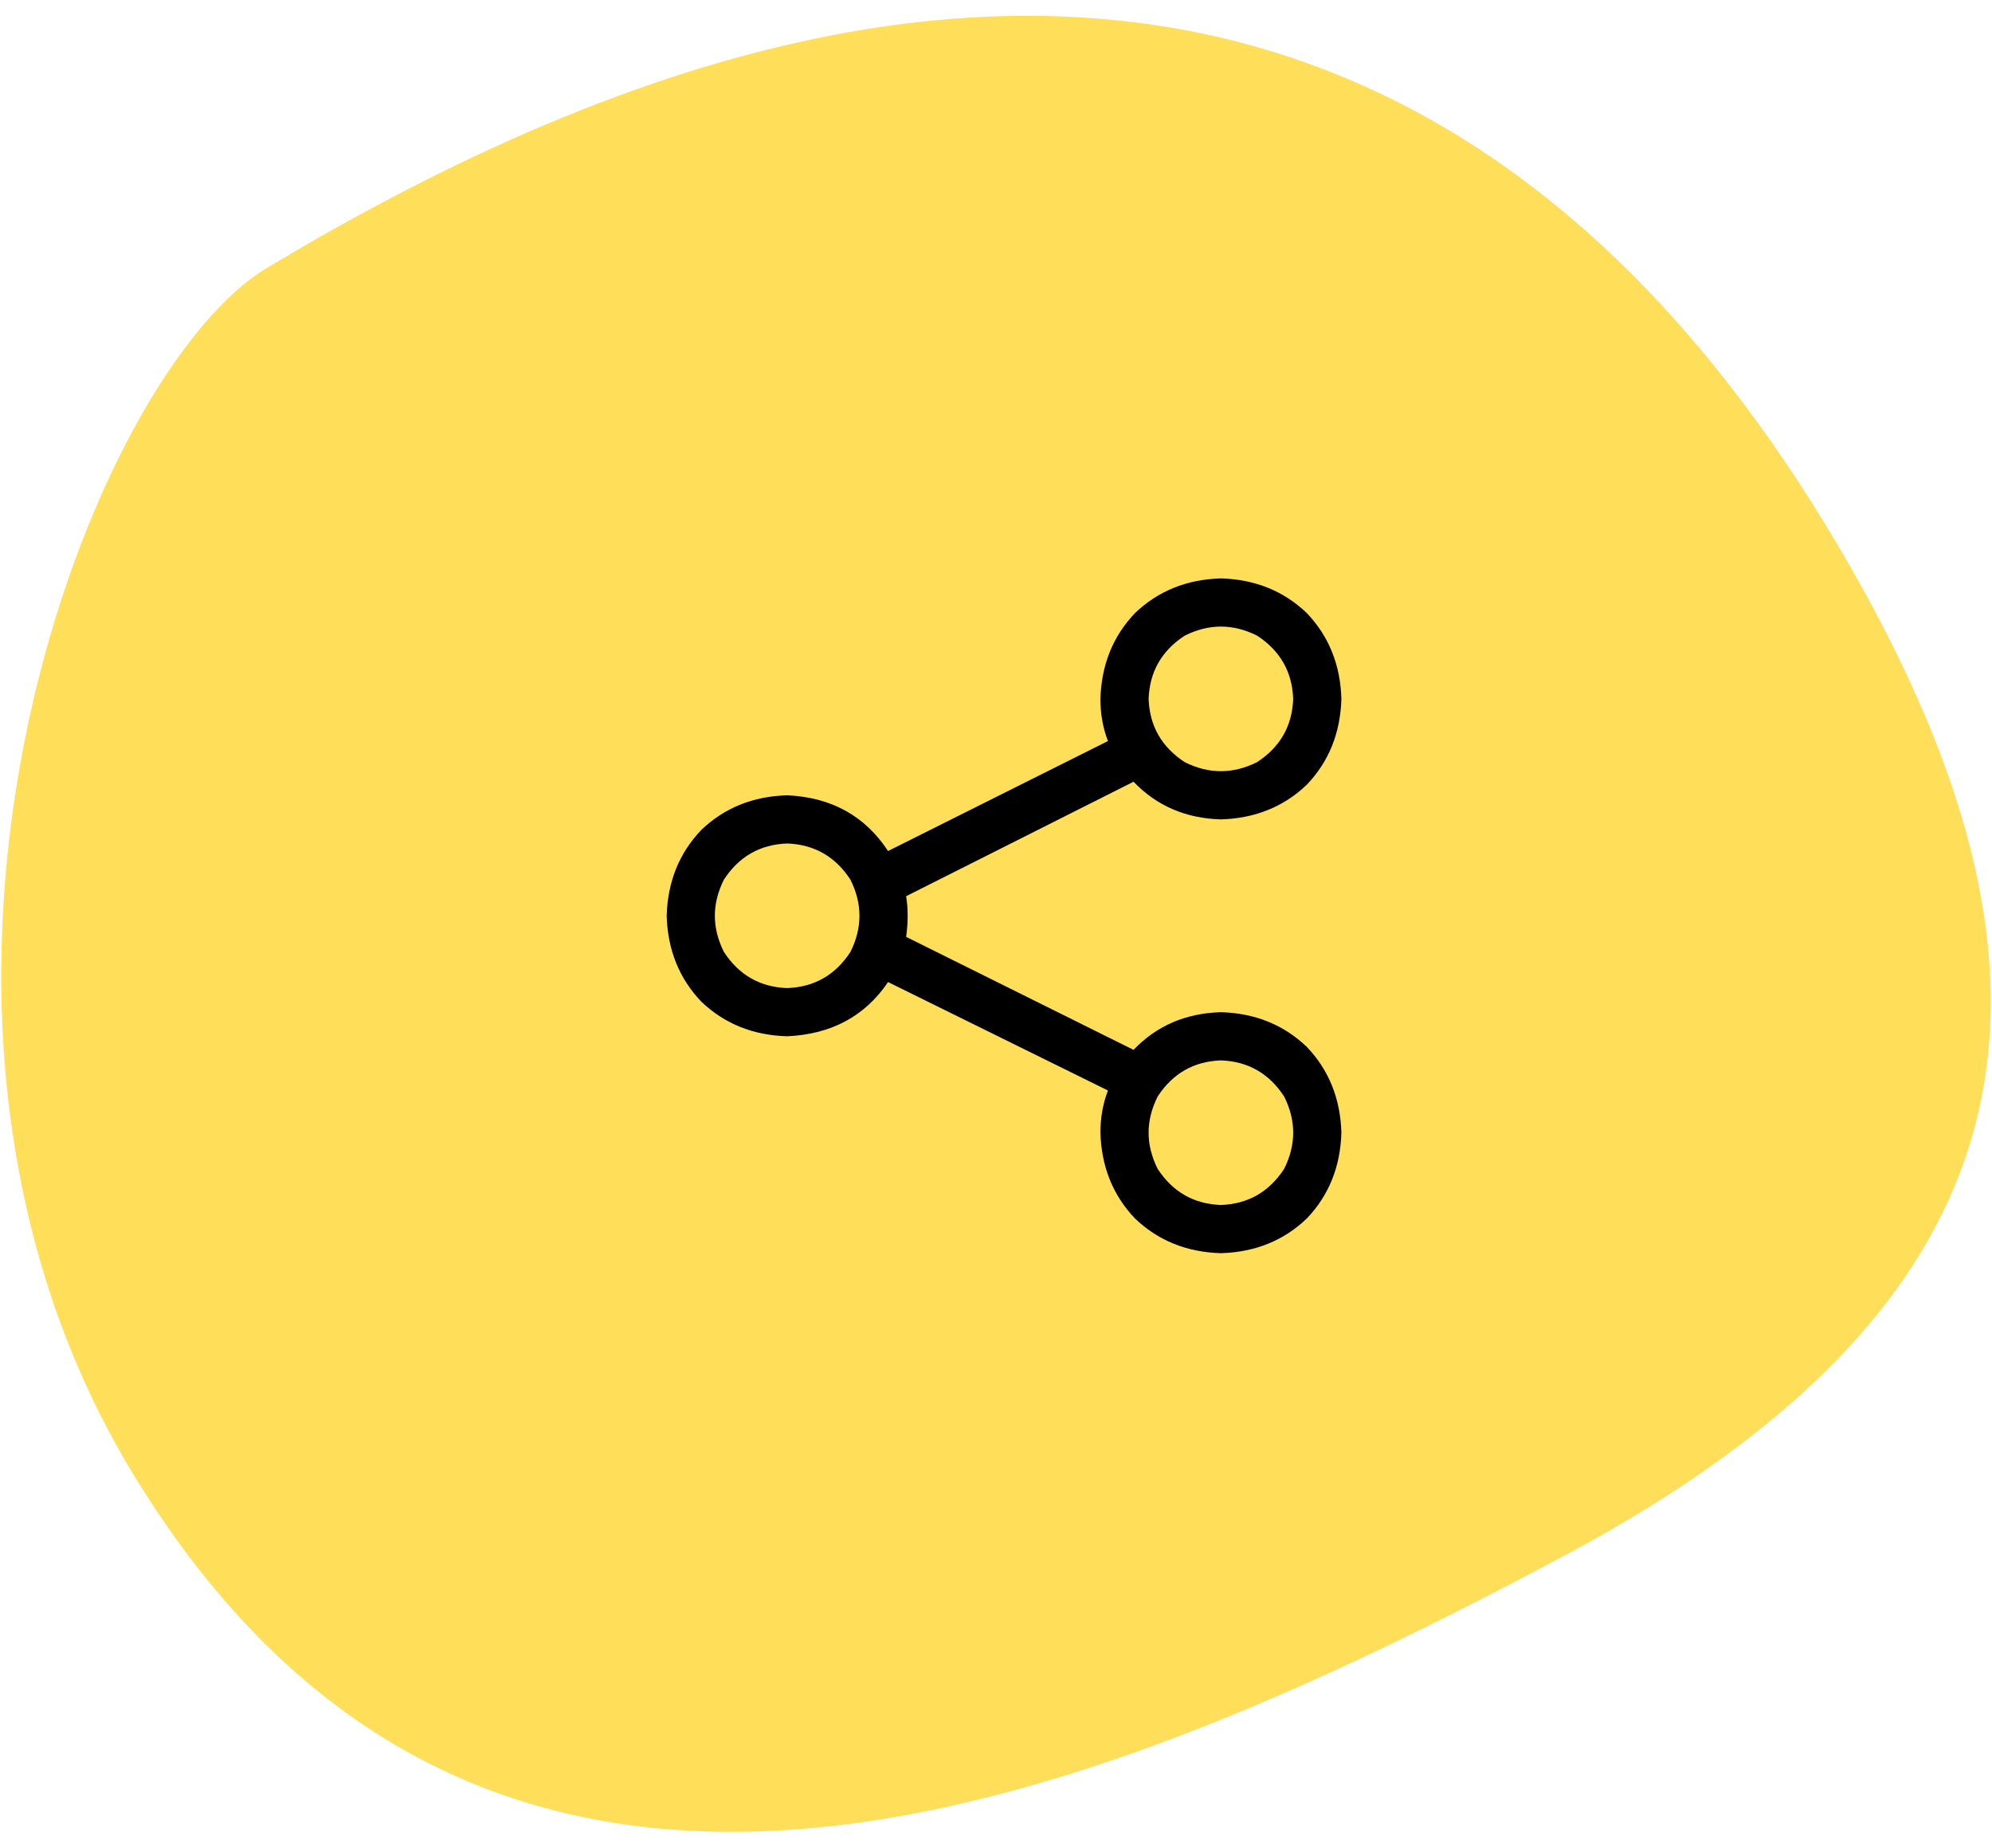
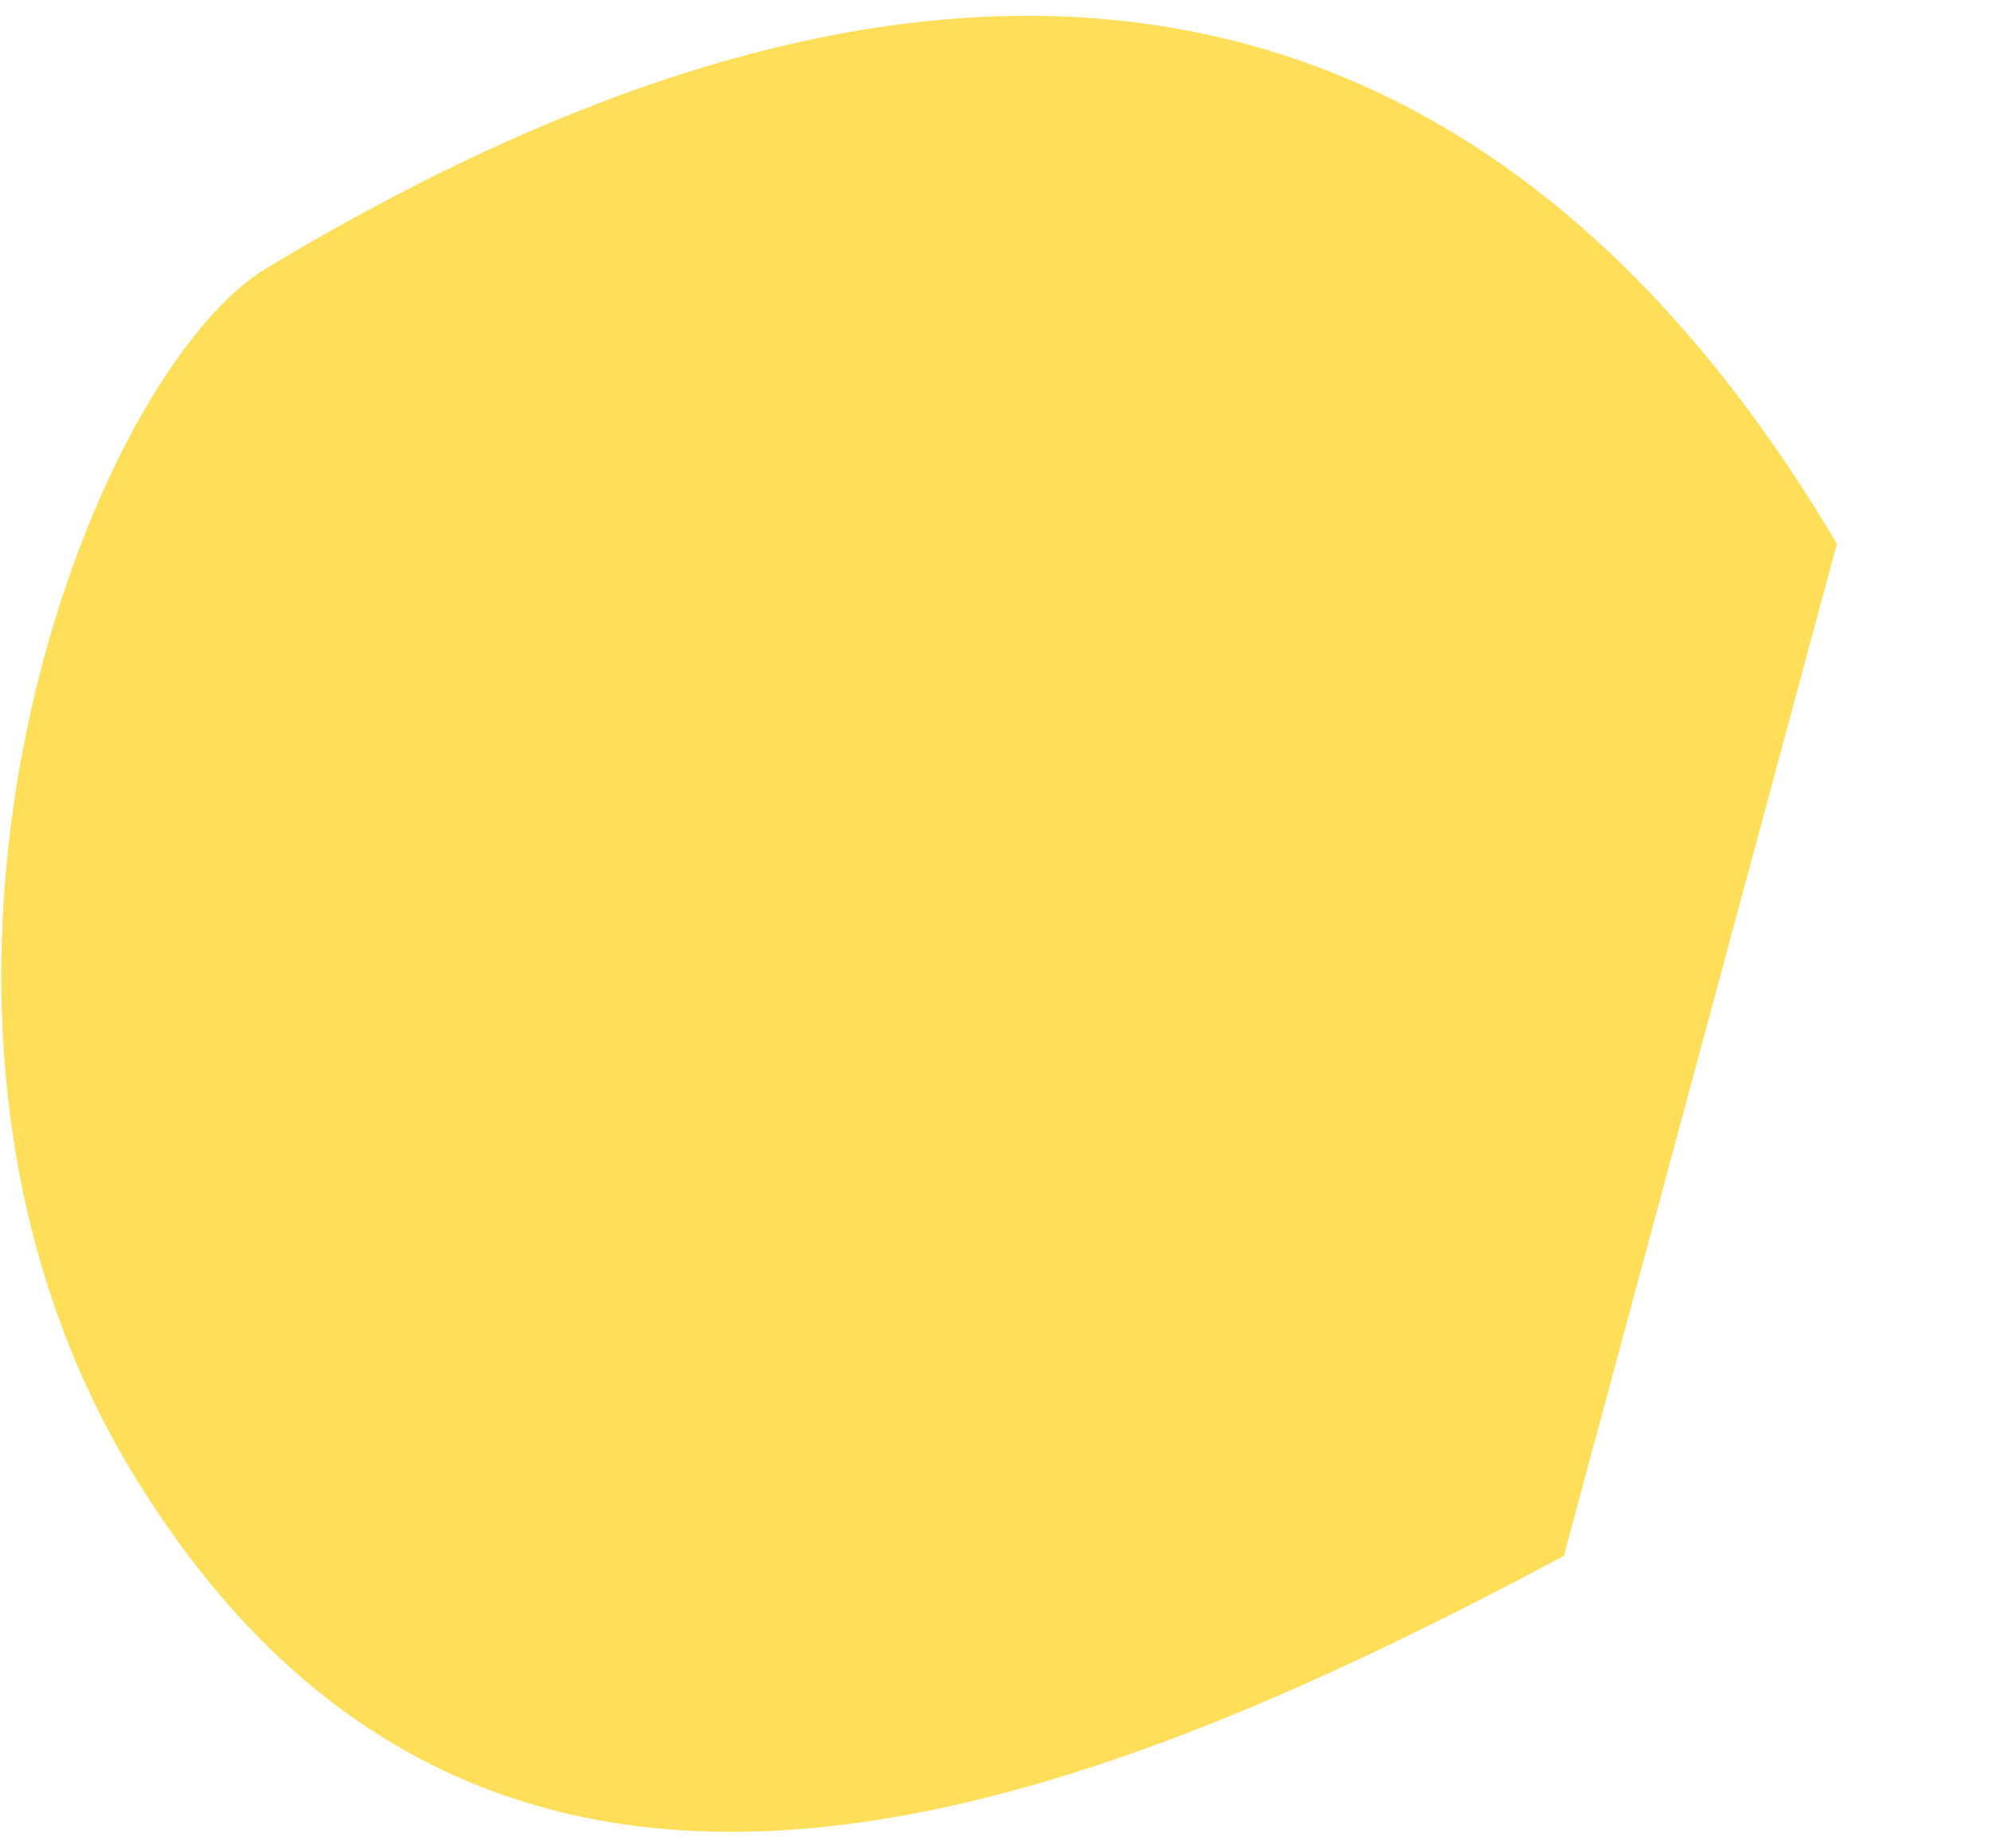
<svg xmlns="http://www.w3.org/2000/svg" width="124" height="115" viewBox="0 0 124 115" fill="none">
-   <path d="M114.347 33.841C98.347 6.841 69.346 -15.159 16.346 16.841C5.013 24.174 -9.253 63.041 8.347 91.841C30.347 127.841 67.346 112.841 97.346 96.841C127.346 80.841 130.347 60.841 114.347 33.841Z" fill="#FFDE59" />
-   <path d="M83.5 43.5C83.438 45.625 82.719 47.406 81.344 48.844C79.906 50.219 78.125 50.938 76 51C73.812 50.938 72 50.156 70.562 48.656L56.406 55.781C56.469 56.156 56.5 56.562 56.5 57C56.5 57.438 56.469 57.875 56.406 58.312L70.562 65.344C72 63.844 73.812 63.062 76 63C78.125 63.062 79.906 63.781 81.344 65.156C82.719 66.594 83.438 68.375 83.5 70.5C83.438 72.625 82.719 74.406 81.344 75.844C79.906 77.219 78.125 77.938 76 78C73.875 77.938 72.094 77.219 70.656 75.844C69.281 74.406 68.562 72.625 68.5 70.5C68.5 69.562 68.656 68.688 68.969 67.875L55.281 61.125C53.844 63.25 51.75 64.375 49 64.5C46.875 64.438 45.094 63.719 43.656 62.344C42.281 60.906 41.562 59.125 41.5 57C41.562 54.875 42.281 53.094 43.656 51.656C45.094 50.281 46.875 49.562 49 49.5C51.75 49.625 53.844 50.781 55.281 52.969L68.969 46.125C68.656 45.312 68.5 44.438 68.5 43.5C68.562 41.375 69.281 39.594 70.656 38.156C72.094 36.781 73.875 36.062 76 36C78.125 36.062 79.906 36.781 81.344 38.156C82.719 39.594 83.438 41.375 83.5 43.5ZM49 61.5C50.688 61.438 52 60.688 52.938 59.25C53.688 57.75 53.688 56.25 52.938 54.75C52 53.312 50.688 52.562 49 52.5C47.312 52.562 46 53.312 45.062 54.75C44.312 56.25 44.312 57.75 45.062 59.25C46 60.688 47.312 61.438 49 61.5ZM80.5 43.5C80.438 41.812 79.688 40.5 78.25 39.562C76.75 38.812 75.25 38.812 73.75 39.562C72.312 40.5 71.562 41.812 71.5 43.5C71.562 45.188 72.312 46.5 73.75 47.438C75.25 48.188 76.75 48.188 78.25 47.438C79.688 46.5 80.438 45.188 80.5 43.5ZM76 75C77.688 74.938 79 74.188 79.938 72.75C80.688 71.25 80.688 69.75 79.938 68.25C79 66.812 77.688 66.062 76 66C74.312 66.062 73 66.812 72.062 68.25C71.312 69.75 71.312 71.25 72.062 72.75C73 74.188 74.312 74.938 76 75Z" fill="black" />
+   <path d="M114.347 33.841C98.347 6.841 69.346 -15.159 16.346 16.841C5.013 24.174 -9.253 63.041 8.347 91.841C30.347 127.841 67.346 112.841 97.346 96.841Z" fill="#FFDE59" />
</svg>